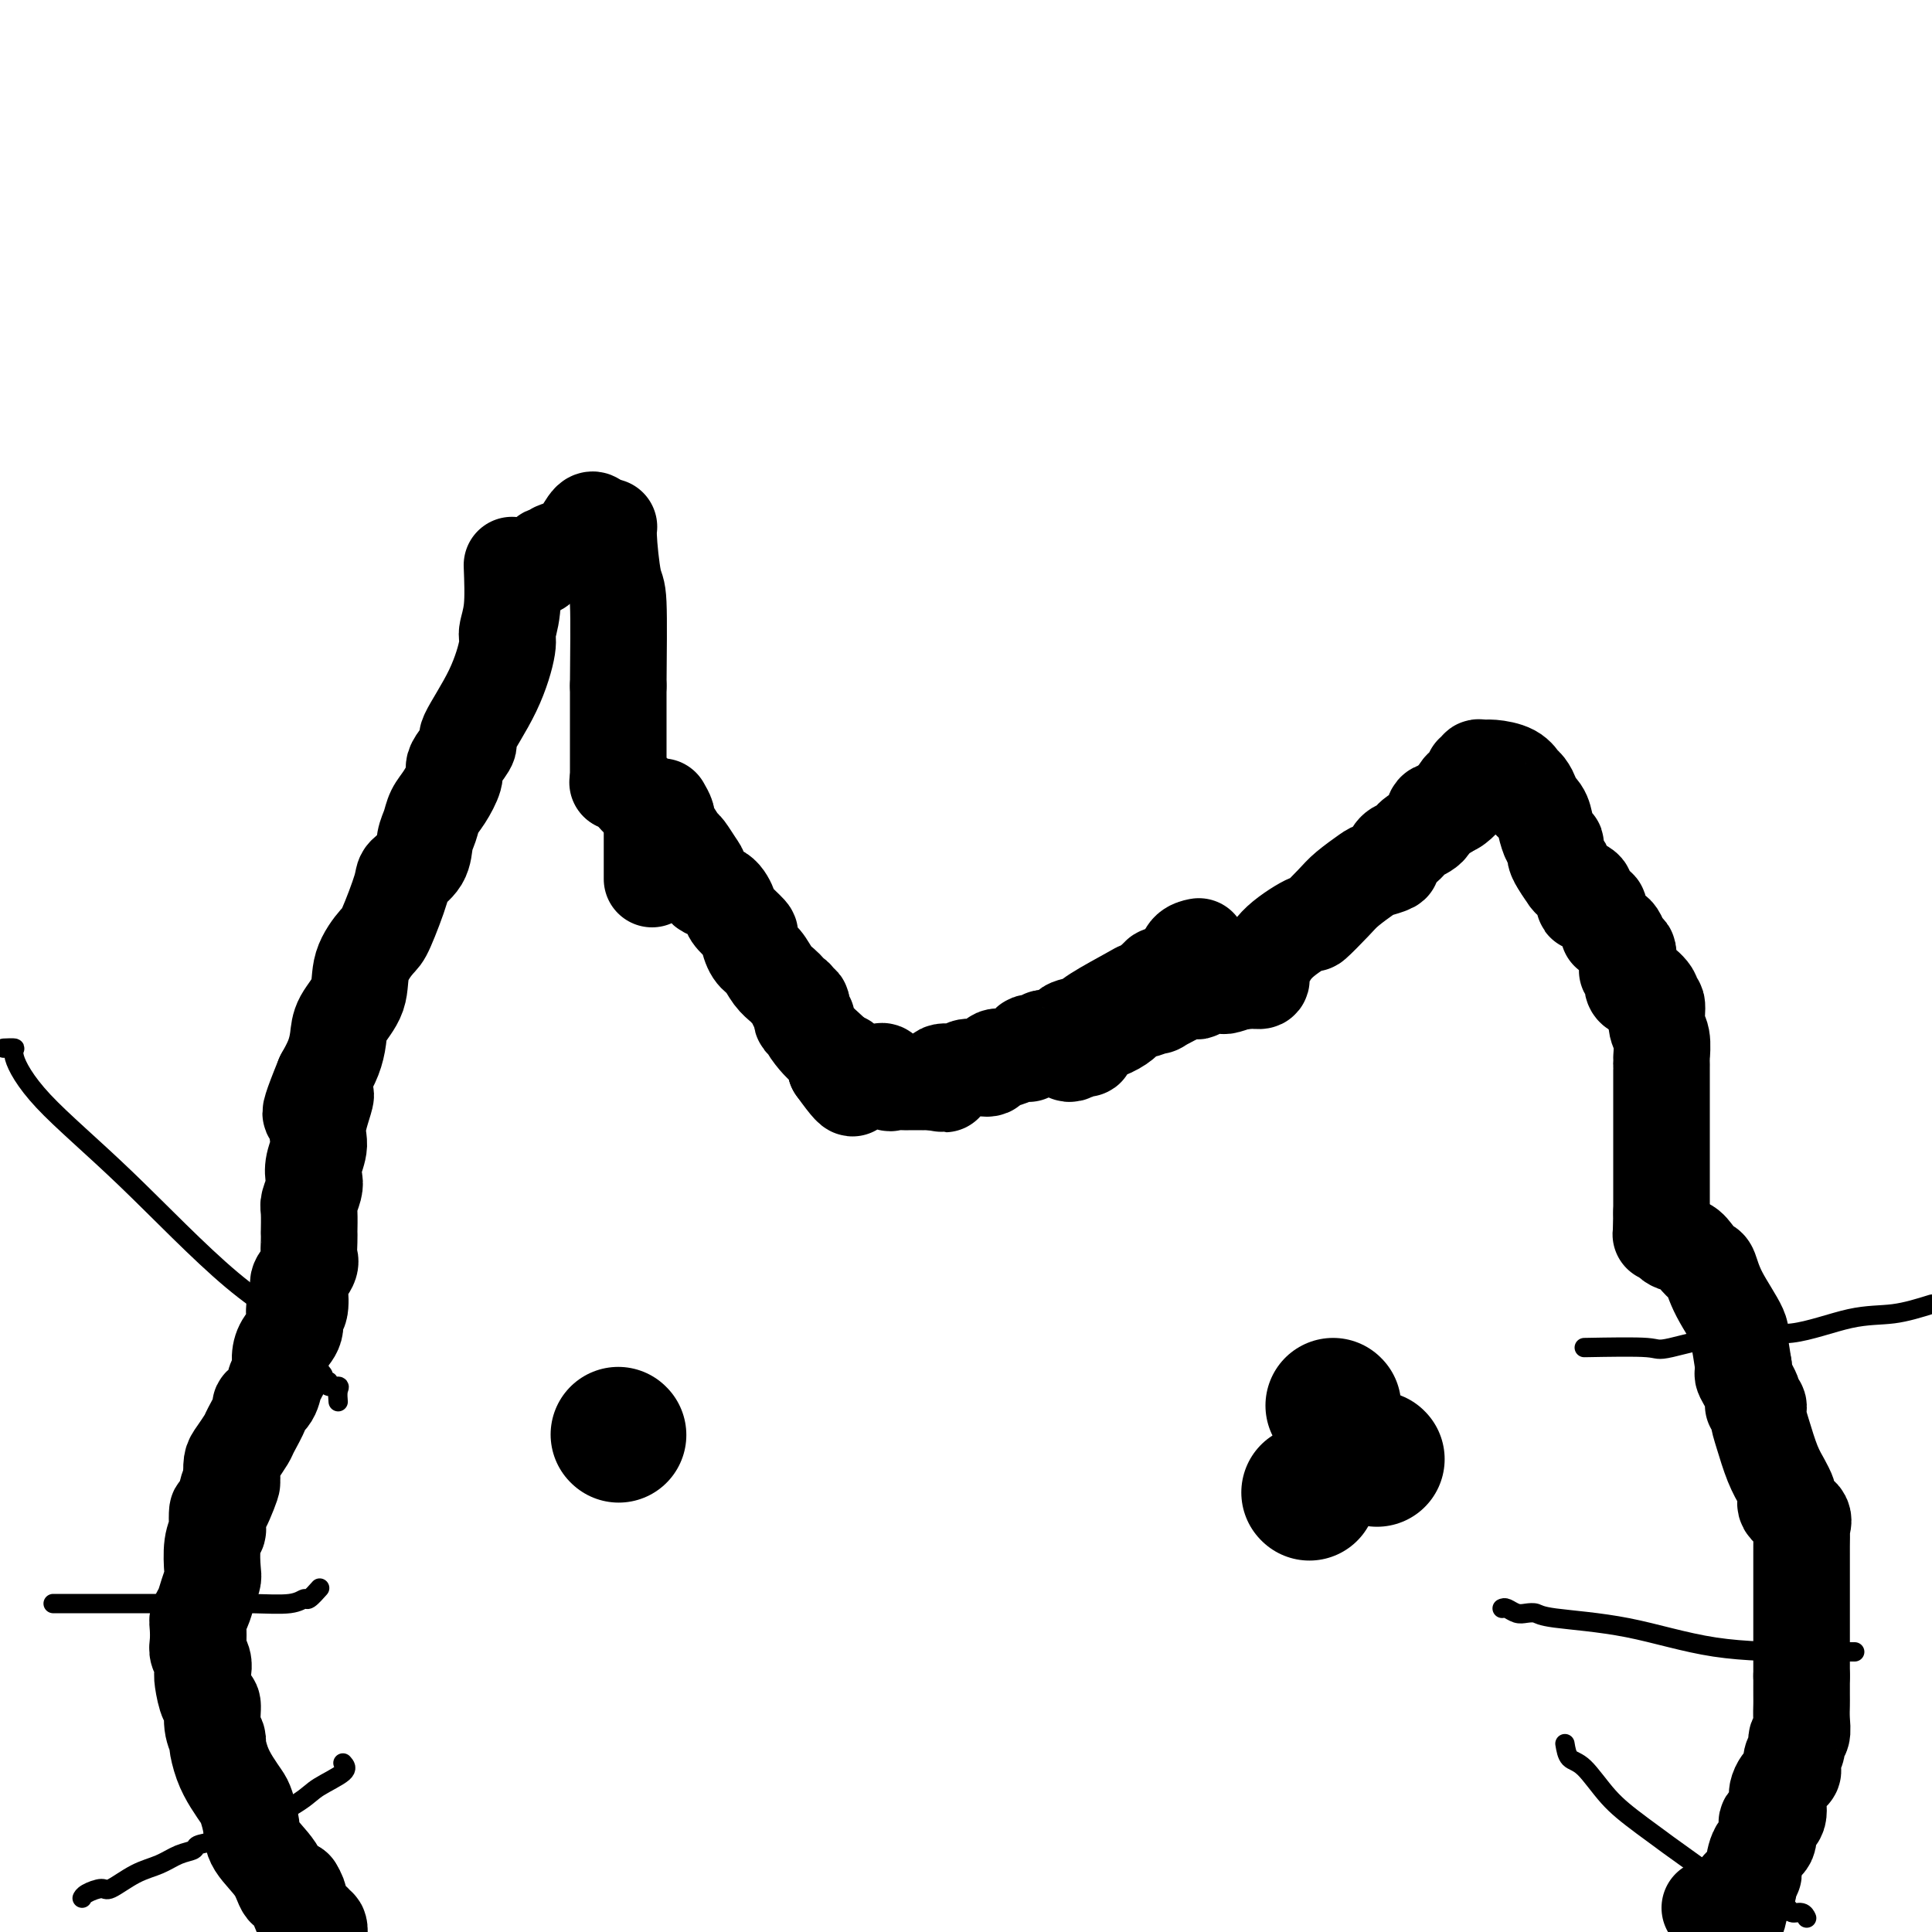
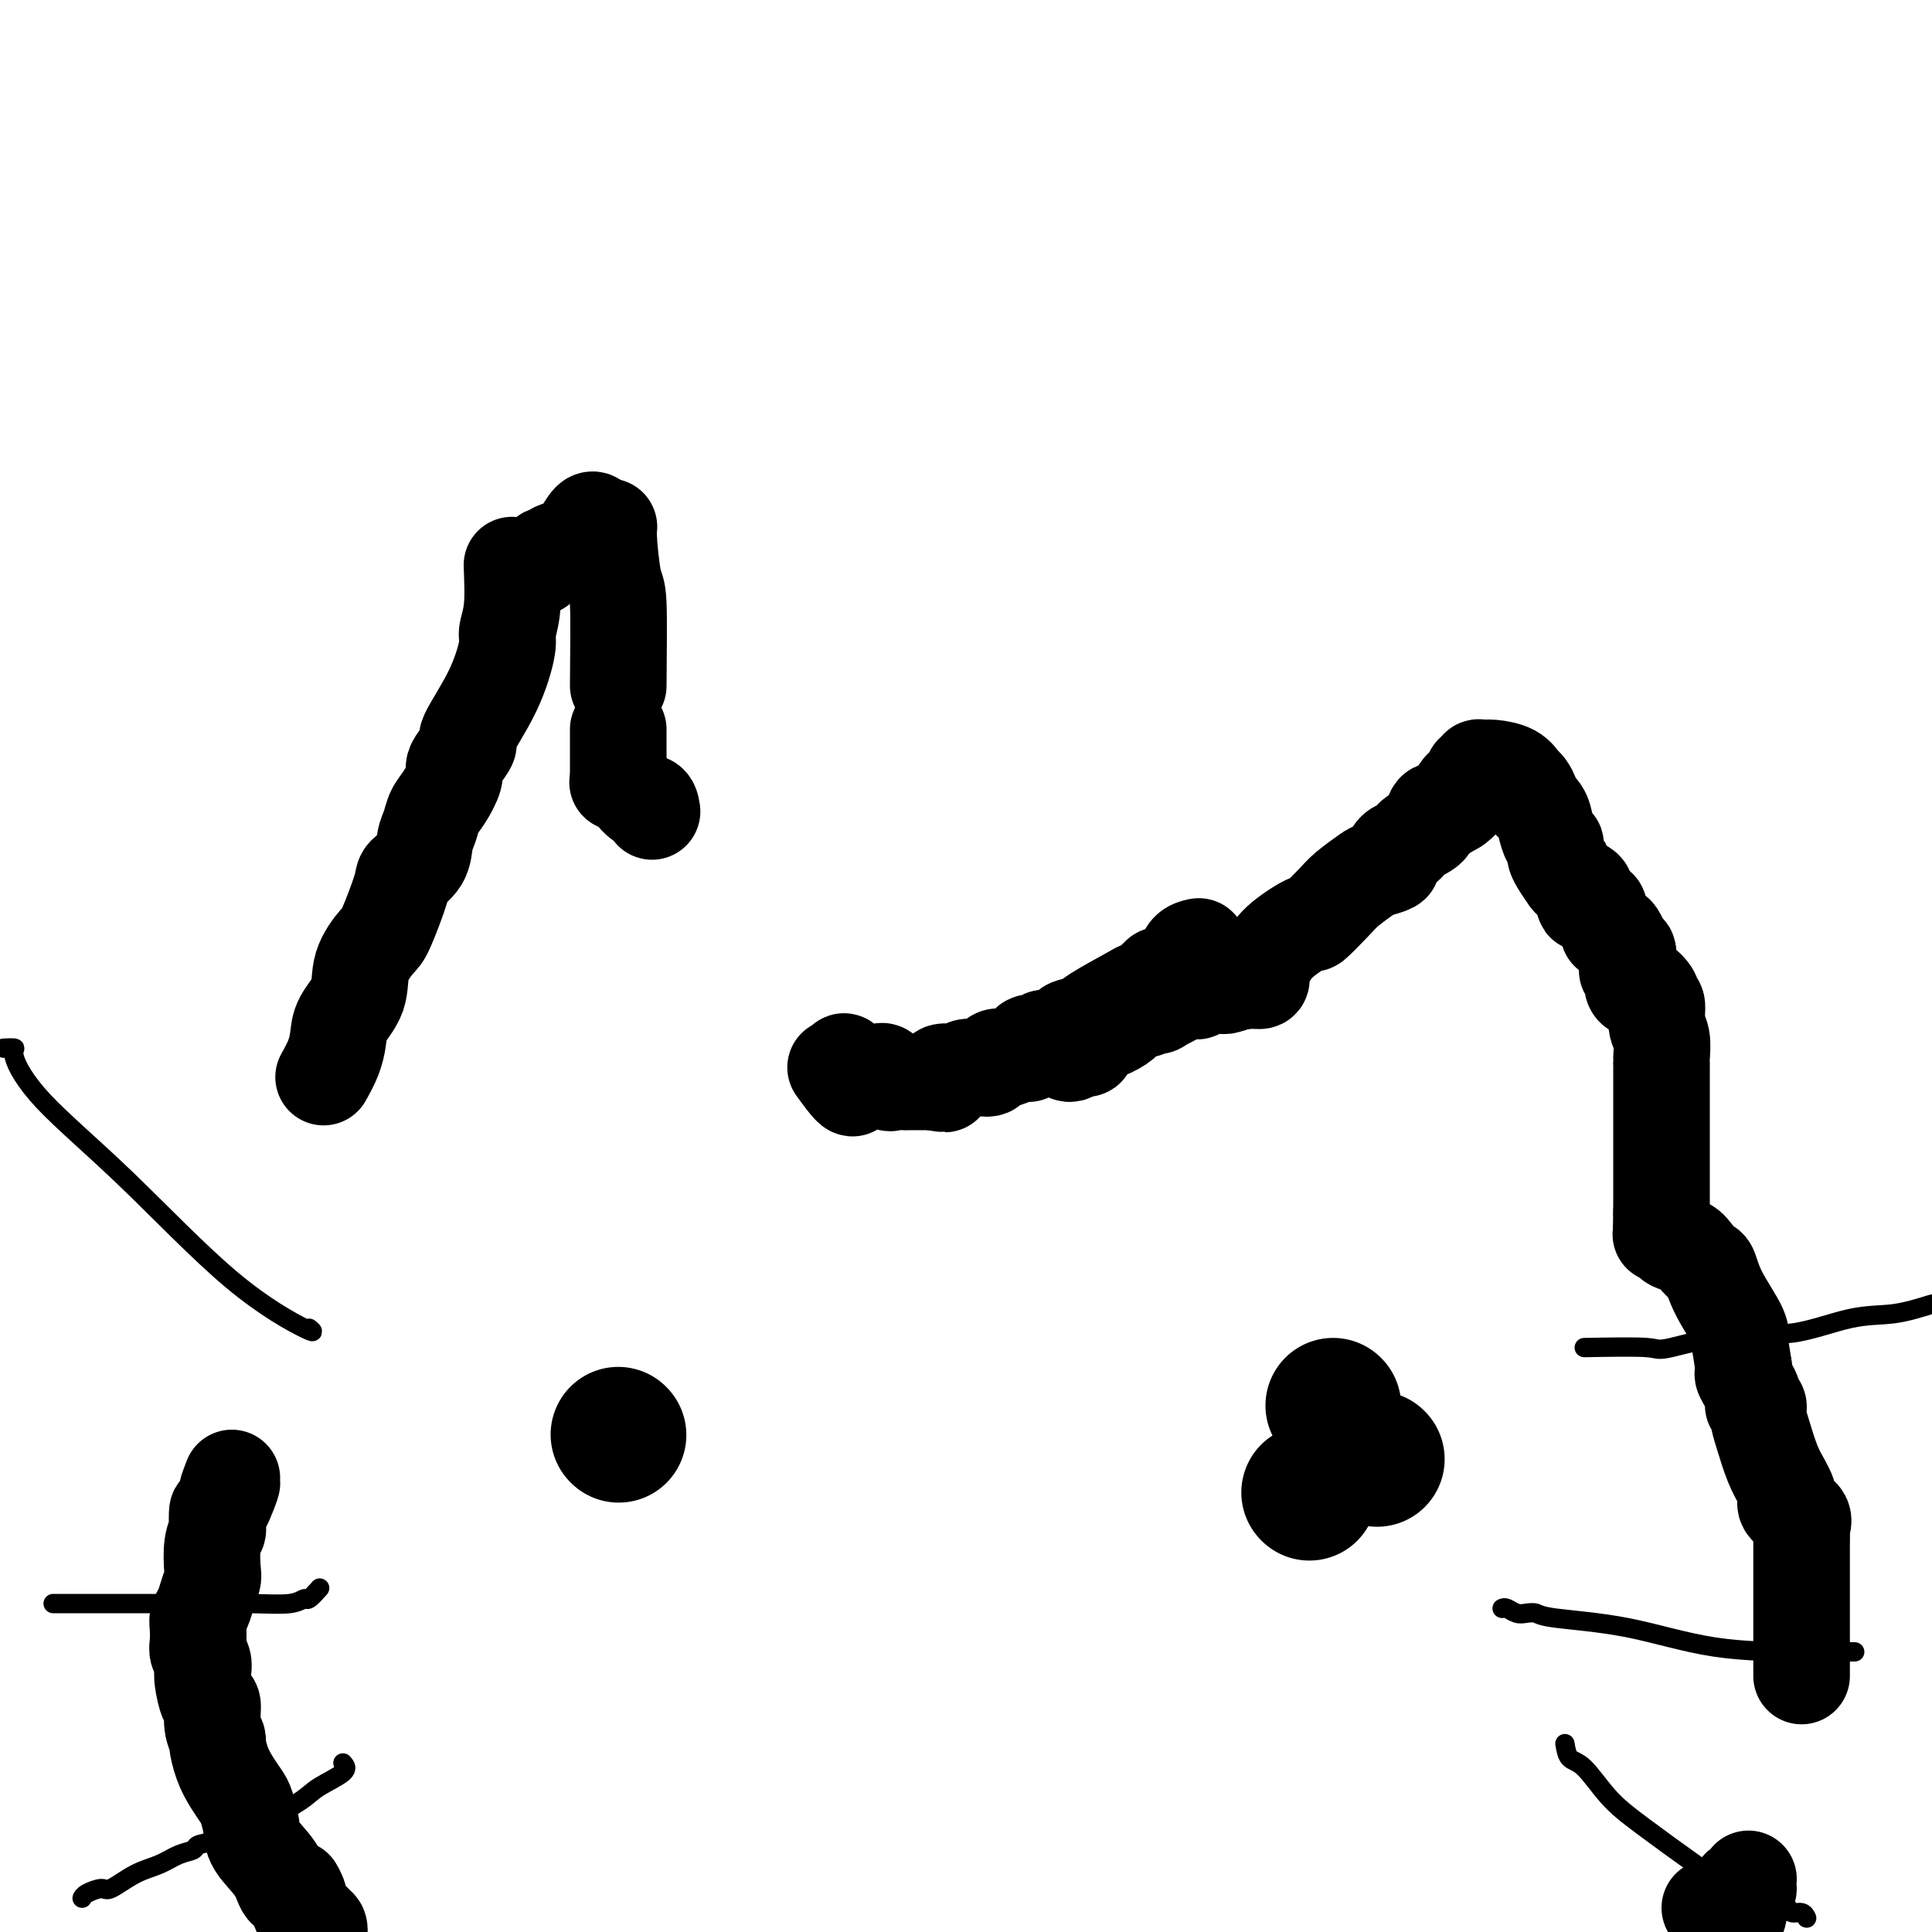
<svg xmlns="http://www.w3.org/2000/svg" viewBox="0 0 400 400" version="1.1">
  <g fill="none" stroke="#000000" stroke-width="20" stroke-linecap="round" stroke-linejoin="round">
-     <path d="M137,167c0.438,0.769 0.876,1.538 1,2c0.124,0.462 -0.065,0.617 0,1c0.065,0.383 0.385,0.993 1,2c0.615,1.007 1.525,2.410 2,3c0.475,0.590 0.515,0.366 1,1c0.485,0.634 1.416,2.128 2,3c0.584,0.872 0.823,1.124 1,2c0.177,0.876 0.294,2.375 1,3c0.706,0.625 2.003,0.375 3,1c0.997,0.625 1.695,2.125 2,3c0.305,0.875 0.217,1.125 1,2c0.783,0.875 2.436,2.373 3,3c0.564,0.627 0.039,0.381 0,1c-0.039,0.619 0.409,2.102 1,3c0.591,0.898 1.324,1.210 2,2c0.676,0.790 1.296,2.056 2,3c0.704,0.944 1.494,1.564 2,2c0.506,0.436 0.728,0.688 1,1c0.272,0.312 0.594,0.683 1,1c0.406,0.317 0.898,0.578 1,1c0.102,0.422 -0.184,1.004 0,1c0.184,-0.004 0.840,-0.594 1,0c0.160,0.594 -0.176,2.371 0,3c0.176,0.629 0.864,0.109 1,0c0.136,-0.109 -0.279,0.194 0,1c0.279,0.806 1.252,2.114 2,3c0.748,0.886 1.273,1.351 2,2c0.727,0.649 1.657,1.482 2,2c0.343,0.518 0.098,0.719 0,1c-0.098,0.281 -0.049,0.640 0,1" />
    <path d="M173,221c5.980,8.370 2.930,2.295 2,0c-0.930,-2.295 0.262,-0.811 1,0c0.738,0.811 1.024,0.949 1,1c-0.024,0.051 -0.357,0.014 0,0c0.357,-0.014 1.405,-0.006 2,0c0.595,0.006 0.737,0.009 1,0c0.263,-0.009 0.647,-0.031 1,0c0.353,0.031 0.676,0.113 1,0c0.324,-0.113 0.648,-0.423 1,0c0.352,0.423 0.733,1.577 1,2c0.267,0.423 0.420,0.113 1,0c0.580,-0.113 1.586,-0.030 2,0c0.414,0.030 0.235,0.008 1,0c0.765,-0.008 2.475,-0.002 3,0c0.525,0.002 -0.136,0.001 0,0c0.136,-0.001 1.068,-0.000 2,0" />
    <path d="M193,224c3.589,0.590 2.562,0.565 2,0c-0.562,-0.565 -0.660,-1.668 0,-2c0.660,-0.332 2.079,0.109 3,0c0.921,-0.109 1.345,-0.769 2,-1c0.655,-0.231 1.542,-0.034 2,0c0.458,0.034 0.488,-0.095 1,0c0.512,0.095 1.506,0.413 2,0c0.494,-0.413 0.487,-1.559 1,-2c0.513,-0.441 1.547,-0.179 2,0c0.453,0.179 0.324,0.273 1,0c0.676,-0.273 2.156,-0.914 3,-1c0.844,-0.086 1.052,0.384 1,0c-0.052,-0.384 -0.362,-1.620 0,-2c0.362,-0.380 1.398,0.096 2,0c0.602,-0.096 0.772,-0.765 1,-1c0.228,-0.235 0.516,-0.038 1,0c0.484,0.038 1.164,-0.085 2,0c0.836,0.085 1.828,0.377 2,0c0.172,-0.377 -0.476,-1.422 0,-2c0.476,-0.578 2.077,-0.689 3,-1c0.923,-0.311 1.167,-0.821 3,-2c1.833,-1.179 5.254,-3.027 7,-4c1.746,-0.973 1.816,-1.070 2,-1c0.184,0.070 0.481,0.306 1,0c0.519,-0.306 1.259,-1.153 2,-2" />
    <path d="M239,203c3.102,-2.006 0.856,-1.021 1,-1c0.144,0.021 2.678,-0.922 4,-2c1.322,-1.078 1.433,-2.290 2,-3c0.567,-0.710 1.591,-0.917 2,-1c0.409,-0.083 0.205,-0.041 0,0" />
    <path d="M221,218c0.226,0.126 0.451,0.252 1,0c0.549,-0.252 1.421,-0.882 2,-1c0.579,-0.118 0.866,0.276 1,0c0.134,-0.276 0.117,-1.223 1,-2c0.883,-0.777 2.668,-1.384 4,-2c1.332,-0.616 2.212,-1.241 3,-2c0.788,-0.759 1.484,-1.650 2,-2c0.516,-0.350 0.852,-0.158 1,0c0.148,0.158 0.106,0.280 1,0c0.894,-0.280 2.722,-0.964 3,-1c0.278,-0.036 -0.995,0.575 0,0c0.995,-0.575 4.258,-2.336 6,-3c1.742,-0.664 1.963,-0.231 2,0c0.037,0.231 -0.108,0.259 0,0c0.108,-0.259 0.471,-0.805 1,-1c0.529,-0.195 1.225,-0.038 2,0c0.775,0.038 1.631,-0.041 2,0c0.369,0.041 0.253,0.203 1,0c0.747,-0.203 2.356,-0.772 3,-1c0.644,-0.228 0.322,-0.114 0,0" />
    <path d="M257,203c3.602,-0.925 1.606,-0.237 1,0c-0.606,0.237 0.177,0.021 1,0c0.823,-0.021 1.687,0.151 2,0c0.313,-0.151 0.075,-0.626 0,-1c-0.075,-0.374 0.013,-0.648 0,-1c-0.013,-0.352 -0.126,-0.781 0,-1c0.126,-0.219 0.492,-0.229 1,-1c0.508,-0.771 1.159,-2.302 3,-4c1.841,-1.698 4.871,-3.562 6,-4c1.129,-0.438 0.356,0.549 1,0c0.644,-0.549 2.706,-2.634 4,-4c1.294,-1.366 1.821,-2.014 3,-3c1.179,-0.986 3.012,-2.310 4,-3c0.988,-0.690 1.133,-0.747 2,-1c0.867,-0.253 2.458,-0.701 3,-1c0.542,-0.299 0.037,-0.449 0,-1c-0.037,-0.551 0.395,-1.504 1,-2c0.605,-0.496 1.384,-0.535 2,-1c0.616,-0.465 1.068,-1.357 2,-2c0.932,-0.643 2.343,-1.038 3,-2c0.657,-0.962 0.562,-2.490 1,-3c0.438,-0.510 1.411,-0.003 2,0c0.589,0.003 0.795,-0.499 1,-1" />
    <path d="M300,167c5.593,-4.162 2.077,-0.568 1,0c-1.077,0.568 0.285,-1.890 1,-3c0.715,-1.110 0.784,-0.871 1,-1c0.216,-0.129 0.579,-0.627 1,-1c0.421,-0.373 0.900,-0.622 1,-1c0.100,-0.378 -0.179,-0.886 0,-1c0.179,-0.114 0.818,0.168 1,0c0.182,-0.168 -0.092,-0.784 0,-1c0.092,-0.216 0.549,-0.032 1,0c0.451,0.032 0.896,-0.090 2,0c1.104,0.090 2.868,0.391 4,1c1.132,0.609 1.630,1.528 2,2c0.370,0.472 0.610,0.499 1,1c0.390,0.501 0.930,1.475 1,2c0.070,0.525 -0.331,0.600 0,1c0.331,0.400 1.395,1.125 2,2c0.605,0.875 0.750,1.901 1,3c0.250,1.099 0.606,2.272 1,3c0.394,0.728 0.827,1.009 1,1c0.173,-0.009 0.085,-0.310 0,0c-0.085,0.310 -0.167,1.231 0,2c0.167,0.769 0.584,1.384 1,2" />
    <path d="M323,179c1.762,3.073 1.166,1.257 1,1c-0.166,-0.257 0.099,1.045 1,2c0.901,0.955 2.439,1.561 3,2c0.561,0.439 0.144,0.710 0,1c-0.144,0.290 -0.016,0.601 0,1c0.016,0.399 -0.079,0.888 0,1c0.079,0.112 0.332,-0.152 1,0c0.668,0.152 1.751,0.720 2,1c0.249,0.280 -0.337,0.273 0,1c0.337,0.727 1.596,2.187 2,3c0.404,0.813 -0.046,0.977 0,1c0.046,0.023 0.587,-0.097 1,0c0.413,0.097 0.699,0.411 1,1c0.301,0.589 0.617,1.454 1,2c0.383,0.546 0.834,0.772 1,1c0.166,0.228 0.048,0.458 0,1c-0.048,0.542 -0.027,1.397 0,2c0.027,0.603 0.059,0.953 0,1c-0.059,0.047 -0.210,-0.209 0,0c0.210,0.209 0.780,0.882 1,1c0.220,0.118 0.090,-0.319 0,0c-0.090,0.319 -0.140,1.394 0,2c0.140,0.606 0.468,0.745 1,1c0.532,0.255 1.266,0.628 2,1" />
    <path d="M339,203c1.300,1.013 2.601,2.027 3,3c0.399,0.973 -0.103,1.907 0,2c0.103,0.093 0.812,-0.655 1,0c0.188,0.655 -0.146,2.714 0,4c0.146,1.286 0.771,1.801 1,3c0.229,1.199 0.061,3.084 0,4c-0.061,0.916 -0.016,0.865 0,1c0.016,0.135 0.004,0.456 0,1c-0.004,0.544 -0.001,1.309 0,2c0.001,0.691 0.000,1.306 0,2c-0.000,0.694 -0.000,1.465 0,2c0.000,0.535 0.000,0.834 0,1c-0.000,0.166 -0.000,0.199 0,1c0.000,0.801 0.000,2.368 0,3c-0.000,0.632 -0.000,0.327 0,1c0.000,0.673 0.000,2.325 0,3c-0.000,0.675 -0.000,0.373 0,1c0.000,0.627 0.000,2.181 0,3c-0.000,0.819 -0.000,0.901 0,1c0.000,0.099 0.000,0.215 0,1c-0.000,0.785 -0.000,2.239 0,3c0.000,0.761 0.000,0.830 0,1c-0.000,0.170 -0.000,0.441 0,1c0.000,0.559 0.000,1.408 0,2c-0.000,0.592 -0.000,0.929 0,1c0.000,0.071 0.000,-0.122 0,0c-0.000,0.122 -0.000,0.561 0,1" />
    <path d="M344,251c-0.079,6.364 -0.277,4.273 0,4c0.277,-0.273 1.030,1.272 2,2c0.970,0.728 2.158,0.638 3,1c0.842,0.362 1.337,1.175 2,2c0.663,0.825 1.495,1.662 2,2c0.505,0.338 0.685,0.177 1,1c0.315,0.823 0.767,2.629 2,5c1.233,2.371 3.248,5.306 4,7c0.752,1.694 0.241,2.149 0,2c-0.241,-0.149 -0.212,-0.900 0,0c0.212,0.900 0.606,3.450 1,6" />
    <path d="M361,283c0.029,1.482 -0.399,1.187 0,2c0.399,0.813 1.626,2.736 2,4c0.374,1.264 -0.104,1.871 0,2c0.104,0.129 0.791,-0.219 1,0c0.209,0.219 -0.060,1.004 0,2c0.060,0.996 0.448,2.202 1,4c0.552,1.798 1.269,4.186 2,6c0.731,1.814 1.475,3.052 2,4c0.525,0.948 0.830,1.606 1,2c0.170,0.394 0.203,0.524 0,1c-0.203,0.476 -0.643,1.299 0,2c0.643,0.701 2.368,1.280 3,2c0.632,0.720 0.169,1.580 0,2c-0.169,0.420 -0.045,0.398 0,1c0.045,0.602 0.012,1.828 0,3c-0.012,1.172 -0.003,2.292 0,3c0.003,0.708 0.001,1.005 0,2c-0.001,0.995 -0.000,2.687 0,4c0.000,1.313 0.000,2.245 0,3c-0.000,0.755 -0.000,1.333 0,2c0.000,0.667 0.000,1.425 0,2c-0.000,0.575 -0.000,0.969 0,2c0.000,1.031 0.000,2.701 0,4c-0.000,1.299 -0.000,2.228 0,3c0.000,0.772 0.000,1.386 0,2" />
-     <path d="M373,347c0.000,5.460 0.001,2.608 0,2c-0.001,-0.608 -0.004,1.026 0,2c0.004,0.974 0.016,1.286 0,2c-0.016,0.714 -0.061,1.829 0,3c0.061,1.171 0.226,2.398 0,3c-0.226,0.602 -0.843,0.580 -1,1c-0.157,0.420 0.148,1.281 0,2c-0.148,0.719 -0.747,1.296 -1,2c-0.253,0.704 -0.159,1.536 0,2c0.159,0.464 0.382,0.560 0,1c-0.382,0.440 -1.371,1.225 -2,2c-0.629,0.775 -0.899,1.539 -1,2c-0.101,0.461 -0.035,0.620 0,1c0.035,0.380 0.038,0.982 0,1c-0.038,0.018 -0.116,-0.548 0,0c0.116,0.548 0.425,2.210 0,3c-0.425,0.790 -1.584,0.709 -2,1c-0.416,0.291 -0.087,0.954 0,1c0.087,0.046 -0.067,-0.524 0,0c0.067,0.524 0.355,2.143 0,3c-0.355,0.857 -1.353,0.951 -2,2c-0.647,1.049 -0.943,3.052 -1,4c-0.057,0.948 0.127,0.842 0,1c-0.127,0.158 -0.563,0.579 -1,1" />
    <path d="M362,389c-1.580,5.144 -0.031,3.003 0,2c0.031,-1.003 -1.455,-0.870 -2,0c-0.545,0.870 -0.148,2.475 0,3c0.148,0.525 0.047,-0.032 0,0c-0.047,0.032 -0.040,0.651 0,1c0.040,0.349 0.113,0.427 0,1c-0.113,0.573 -0.412,1.642 -1,2c-0.588,0.358 -1.464,0.005 -2,0c-0.536,-0.005 -0.731,0.339 -1,0c-0.269,-0.339 -0.611,-1.360 -1,-2c-0.389,-0.640 -0.825,-0.897 -1,-1c-0.175,-0.103 -0.087,-0.051 0,0" />
-     <path d="M135,182c0.000,-0.396 0.000,-0.791 0,-2c0.000,-1.209 0.000,-3.231 0,-5c0.000,-1.769 0.000,-3.284 0,-4c0.000,-0.716 0.000,-0.633 0,-1c0.000,-0.367 0.000,-1.183 0,-2" />
    <path d="M135,168c-0.303,-2.453 -1.062,-1.585 -2,-2c-0.938,-0.415 -2.056,-2.111 -3,-3c-0.944,-0.889 -1.716,-0.970 -2,-1c-0.284,-0.030 -0.081,-0.009 0,0c0.081,0.009 0.041,0.004 0,0" />
-     <path d="M128,162c0.000,-0.095 0.000,-0.190 0,-1c0.000,-0.810 0.000,-2.333 0,-5c0.000,-2.667 0.000,-6.476 0,-9c0.000,-2.524 0.000,-3.762 0,-5" />
+     <path d="M128,162c0.000,-0.095 0.000,-0.190 0,-1c0.000,-0.810 0.000,-2.333 0,-5c0.000,-2.524 0.000,-3.762 0,-5" />
    <path d="M128,142c0.043,-6.778 0.150,-13.722 0,-17c-0.150,-3.278 -0.556,-2.889 -1,-5c-0.444,-2.111 -0.927,-6.722 -1,-9c-0.073,-2.278 0.265,-2.222 0,-2c-0.265,0.222 -1.132,0.611 -2,1" />
    <path d="M124,110c-1.234,-4.888 -2.318,-1.107 -4,1c-1.682,2.107 -3.961,2.540 -5,3c-1.039,0.460 -0.839,0.946 -1,1c-0.161,0.054 -0.682,-0.326 -1,0c-0.318,0.326 -0.432,1.357 -1,2c-0.568,0.643 -1.591,0.898 -2,1c-0.409,0.102 -0.205,0.051 0,0" />
    <path d="M106,117c0.126,3.274 0.253,6.549 0,9c-0.253,2.451 -0.885,4.080 -1,5c-0.115,0.920 0.289,1.132 0,3c-0.289,1.868 -1.269,5.393 -3,9c-1.731,3.607 -4.214,7.296 -5,9c-0.786,1.704 0.123,1.422 0,2c-0.123,0.578 -1.280,2.016 -2,3c-0.720,0.984 -1.005,1.513 -1,2c0.005,0.487 0.299,0.934 0,2c-0.299,1.066 -1.191,2.753 -2,4c-0.809,1.247 -1.534,2.053 -2,3c-0.466,0.947 -0.672,2.033 -1,3c-0.328,0.967 -0.777,1.814 -1,3c-0.223,1.186 -0.218,2.710 -1,4c-0.782,1.290 -2.350,2.345 -3,3c-0.650,0.655 -0.382,0.908 -1,3c-0.618,2.092 -2.124,6.022 -3,8c-0.876,1.978 -1.124,2.002 -2,3c-0.876,0.998 -2.381,2.969 -3,5c-0.619,2.031 -0.354,4.122 -1,6c-0.646,1.878 -2.204,3.545 -3,5c-0.796,1.455 -0.830,2.699 -1,4c-0.170,1.301 -0.477,2.657 -1,4c-0.523,1.343 -1.261,2.671 -2,4" />
-     <path d="M67,223c-5.350,13.046 -1.223,5.659 0,4c1.223,-1.659 -0.456,2.408 -1,5c-0.544,2.592 0.047,3.710 0,5c-0.047,1.290 -0.730,2.752 -1,4c-0.270,1.248 -0.125,2.283 0,3c0.125,0.717 0.230,1.115 0,2c-0.230,0.885 -0.793,2.256 -1,3c-0.207,0.744 -0.056,0.861 0,2c0.056,1.139 0.017,3.301 0,4c-0.017,0.699 -0.012,-0.065 0,0c0.012,0.065 0.031,0.960 0,2c-0.031,1.040 -0.112,2.227 0,3c0.112,0.773 0.418,1.133 0,2c-0.418,0.867 -1.560,2.241 -2,3c-0.440,0.759 -0.177,0.902 0,2c0.177,1.098 0.268,3.150 0,4c-0.268,0.850 -0.894,0.497 -1,1c-0.106,0.503 0.308,1.863 0,3c-0.308,1.137 -1.338,2.051 -2,3c-0.662,0.949 -0.956,1.932 -1,3c-0.044,1.068 0.162,2.220 0,3c-0.162,0.780 -0.691,1.190 -1,2c-0.309,0.810 -0.396,2.022 -1,3c-0.604,0.978 -1.723,1.722 -2,2c-0.277,0.278 0.290,0.090 0,1c-0.290,0.910 -1.437,2.918 -2,4c-0.563,1.082 -0.543,1.239 -1,2c-0.457,0.761 -1.392,2.128 -2,3c-0.608,0.872 -0.888,1.249 -1,2c-0.112,0.751 -0.056,1.875 0,3" />
    <path d="M48,306c-2.060,5.341 -0.211,1.195 0,1c0.211,-0.195 -1.215,3.562 -2,5c-0.785,1.438 -0.929,0.557 -1,1c-0.071,0.443 -0.071,2.211 0,3c0.071,0.789 0.212,0.598 0,1c-0.212,0.402 -0.778,1.396 -1,3c-0.222,1.604 -0.102,3.820 0,5c0.102,1.180 0.185,1.326 0,2c-0.185,0.674 -0.638,1.875 -1,3c-0.362,1.125 -0.634,2.174 -1,3c-0.366,0.826 -0.826,1.428 -1,2c-0.174,0.572 -0.060,1.112 0,2c0.060,0.888 0.068,2.122 0,3c-0.068,0.878 -0.212,1.399 0,2c0.212,0.601 0.779,1.282 1,2c0.221,0.718 0.097,1.472 0,2c-0.097,0.528 -0.166,0.828 0,2c0.166,1.172 0.566,3.215 1,4c0.434,0.785 0.903,0.313 1,1c0.097,0.687 -0.179,2.532 0,4c0.179,1.468 0.811,2.557 1,3c0.189,0.443 -0.066,0.238 0,1c0.066,0.762 0.452,2.489 1,4c0.548,1.511 1.257,2.804 2,4c0.743,1.196 1.519,2.293 2,3c0.481,0.707 0.667,1.024 1,2c0.333,0.976 0.813,2.612 1,4c0.187,1.388 0.081,2.527 1,4c0.919,1.473 2.863,3.281 4,5c1.137,1.719 1.468,3.348 2,4c0.532,0.652 1.266,0.326 2,0" />
    <path d="M61,391c1.415,2.195 0.953,3.181 1,4c0.047,0.819 0.605,1.471 1,2c0.395,0.529 0.628,0.935 1,1c0.372,0.065 0.883,-0.209 1,0c0.117,0.209 -0.161,0.902 0,1c0.161,0.098 0.760,-0.401 1,0c0.240,0.401 0.120,1.700 0,3" />
  </g>
  <g fill="none" stroke="#000000" stroke-width="4" stroke-linecap="round" stroke-linejoin="round">
    <path d="M64,275c0.733,0.607 1.467,1.214 -1,0c-2.467,-1.214 -8.133,-4.248 -15,-10c-6.867,-5.752 -14.933,-14.221 -22,-21c-7.067,-6.779 -13.134,-11.869 -17,-16c-3.866,-4.131 -5.531,-7.303 -6,-9c-0.469,-1.697 0.258,-1.918 0,-2c-0.258,-0.082 -1.502,-0.023 -2,0c-0.498,0.023 -0.249,0.012 0,0" />
    <path d="M66,329c-0.056,0.063 -0.111,0.126 0,0c0.111,-0.126 0.389,-0.440 0,0c-0.389,0.440 -1.445,1.635 -2,2c-0.555,0.365 -0.608,-0.098 -1,0c-0.392,0.098 -1.124,0.758 -3,1c-1.876,0.242 -4.895,0.065 -8,0c-3.105,-0.065 -6.295,-0.017 -10,0c-3.705,0.017 -7.925,0.005 -12,0c-4.075,-0.005 -8.006,-0.001 -11,0c-2.994,0.001 -5.050,0.000 -6,0c-0.950,-0.000 -0.794,-0.000 -1,0c-0.206,0.000 -0.773,0.000 -1,0c-0.227,-0.000 -0.113,-0.000 0,0" />
-     <path d="M70,290c0.017,0.194 0.034,0.388 0,0c-0.034,-0.388 -0.118,-1.357 0,-2c0.118,-0.643 0.439,-0.960 0,-1c-0.439,-0.040 -1.636,0.195 -2,0c-0.364,-0.195 0.106,-0.822 0,-1c-0.106,-0.178 -0.787,0.093 -1,0c-0.213,-0.093 0.044,-0.549 0,-1c-0.044,-0.451 -0.389,-0.895 -1,-1c-0.611,-0.105 -1.489,0.130 -2,0c-0.511,-0.130 -0.657,-0.625 -1,-1c-0.343,-0.375 -0.885,-0.629 -1,-1c-0.115,-0.371 0.195,-0.859 0,-1c-0.195,-0.141 -0.895,0.065 -1,0c-0.105,-0.065 0.385,-0.403 0,-1c-0.385,-0.597 -1.643,-1.455 -2,-2c-0.357,-0.545 0.189,-0.777 0,-1c-0.189,-0.223 -1.112,-0.436 -2,-1c-0.888,-0.564 -1.740,-1.478 -2,-2c-0.260,-0.522 0.074,-0.651 0,-1c-0.074,-0.349 -0.556,-0.917 -1,-1c-0.444,-0.083 -0.851,0.318 -1,0c-0.149,-0.318 -0.040,-1.355 0,-2c0.040,-0.645 0.011,-0.899 0,-1c-0.011,-0.101 -0.006,-0.051 0,0" />
    <path d="M71,365c0.503,0.562 1.006,1.124 0,2c-1.006,0.876 -3.520,2.066 -5,3c-1.480,0.934 -1.925,1.613 -4,3c-2.075,1.387 -5.780,3.484 -9,5c-3.220,1.516 -5.956,2.451 -8,3c-2.044,0.549 -3.395,0.712 -4,1c-0.605,0.288 -0.463,0.702 -1,1c-0.537,0.298 -1.753,0.482 -3,1c-1.247,0.518 -2.527,1.371 -4,2c-1.473,0.629 -3.141,1.034 -5,2c-1.859,0.966 -3.910,2.494 -5,3c-1.090,0.506 -1.220,-0.009 -2,0c-0.780,0.009 -2.210,0.541 -3,1c-0.790,0.459 -0.940,0.845 -1,1c-0.060,0.155 -0.030,0.077 0,0" />
    <path d="M328,279c5.285,-0.097 10.571,-0.194 13,0c2.429,0.194 2.002,0.681 5,0c2.998,-0.681 9.422,-2.528 14,-3c4.578,-0.472 7.310,0.430 11,0c3.690,-0.430 8.340,-2.193 12,-3c3.660,-0.807 6.332,-0.659 9,-1c2.668,-0.341 5.334,-1.170 8,-2" />
    <path d="M311,333c0.243,-0.112 0.485,-0.223 1,0c0.515,0.223 1.301,0.782 2,1c0.699,0.218 1.310,0.097 2,0c0.690,-0.097 1.459,-0.170 2,0c0.541,0.170 0.855,0.581 4,1c3.145,0.419 9.119,0.844 15,2c5.881,1.156 11.667,3.042 18,4c6.333,0.958 13.213,0.989 18,1c4.787,0.011 7.481,0.003 9,0c1.519,-0.003 1.863,-0.001 2,0c0.137,0.001 0.069,0.000 0,0" />
    <path d="M324,361c0.198,1.190 0.396,2.379 1,3c0.604,0.621 1.615,0.673 3,2c1.385,1.327 3.144,3.927 5,6c1.856,2.073 3.809,3.617 7,6c3.191,2.383 7.619,5.605 11,8c3.381,2.395 5.714,3.962 7,5c1.286,1.038 1.523,1.546 2,2c0.477,0.454 1.192,0.854 2,1c0.808,0.146 1.709,0.038 2,0c0.291,-0.038 -0.029,-0.006 0,0c0.029,0.006 0.407,-0.014 1,0c0.593,0.014 1.401,0.060 2,0c0.599,-0.060 0.990,-0.227 1,0c0.010,0.227 -0.362,0.849 0,1c0.362,0.151 1.456,-0.170 2,0c0.544,0.170 0.538,0.829 1,1c0.462,0.171 1.394,-0.146 2,0c0.606,0.146 0.888,0.756 1,1c0.112,0.244 0.056,0.122 0,0" />
  </g>
  <g fill="none" stroke="#000000" stroke-width="28" stroke-linecap="round" stroke-linejoin="round">
    <path d="M128,297c0.000,0.000 0.100,0.100 0.1,0.1" />
    <path d="M276,291c0.000,0.000 0.100,0.100 0.1,0.1" />
    <path d="M285,302c0.000,0.000 0.100,0.100 0.1,0.1" />
    <path d="M271,309c0.000,0.000 0.100,0.100 0.1,0.1" />
  </g>
</svg>